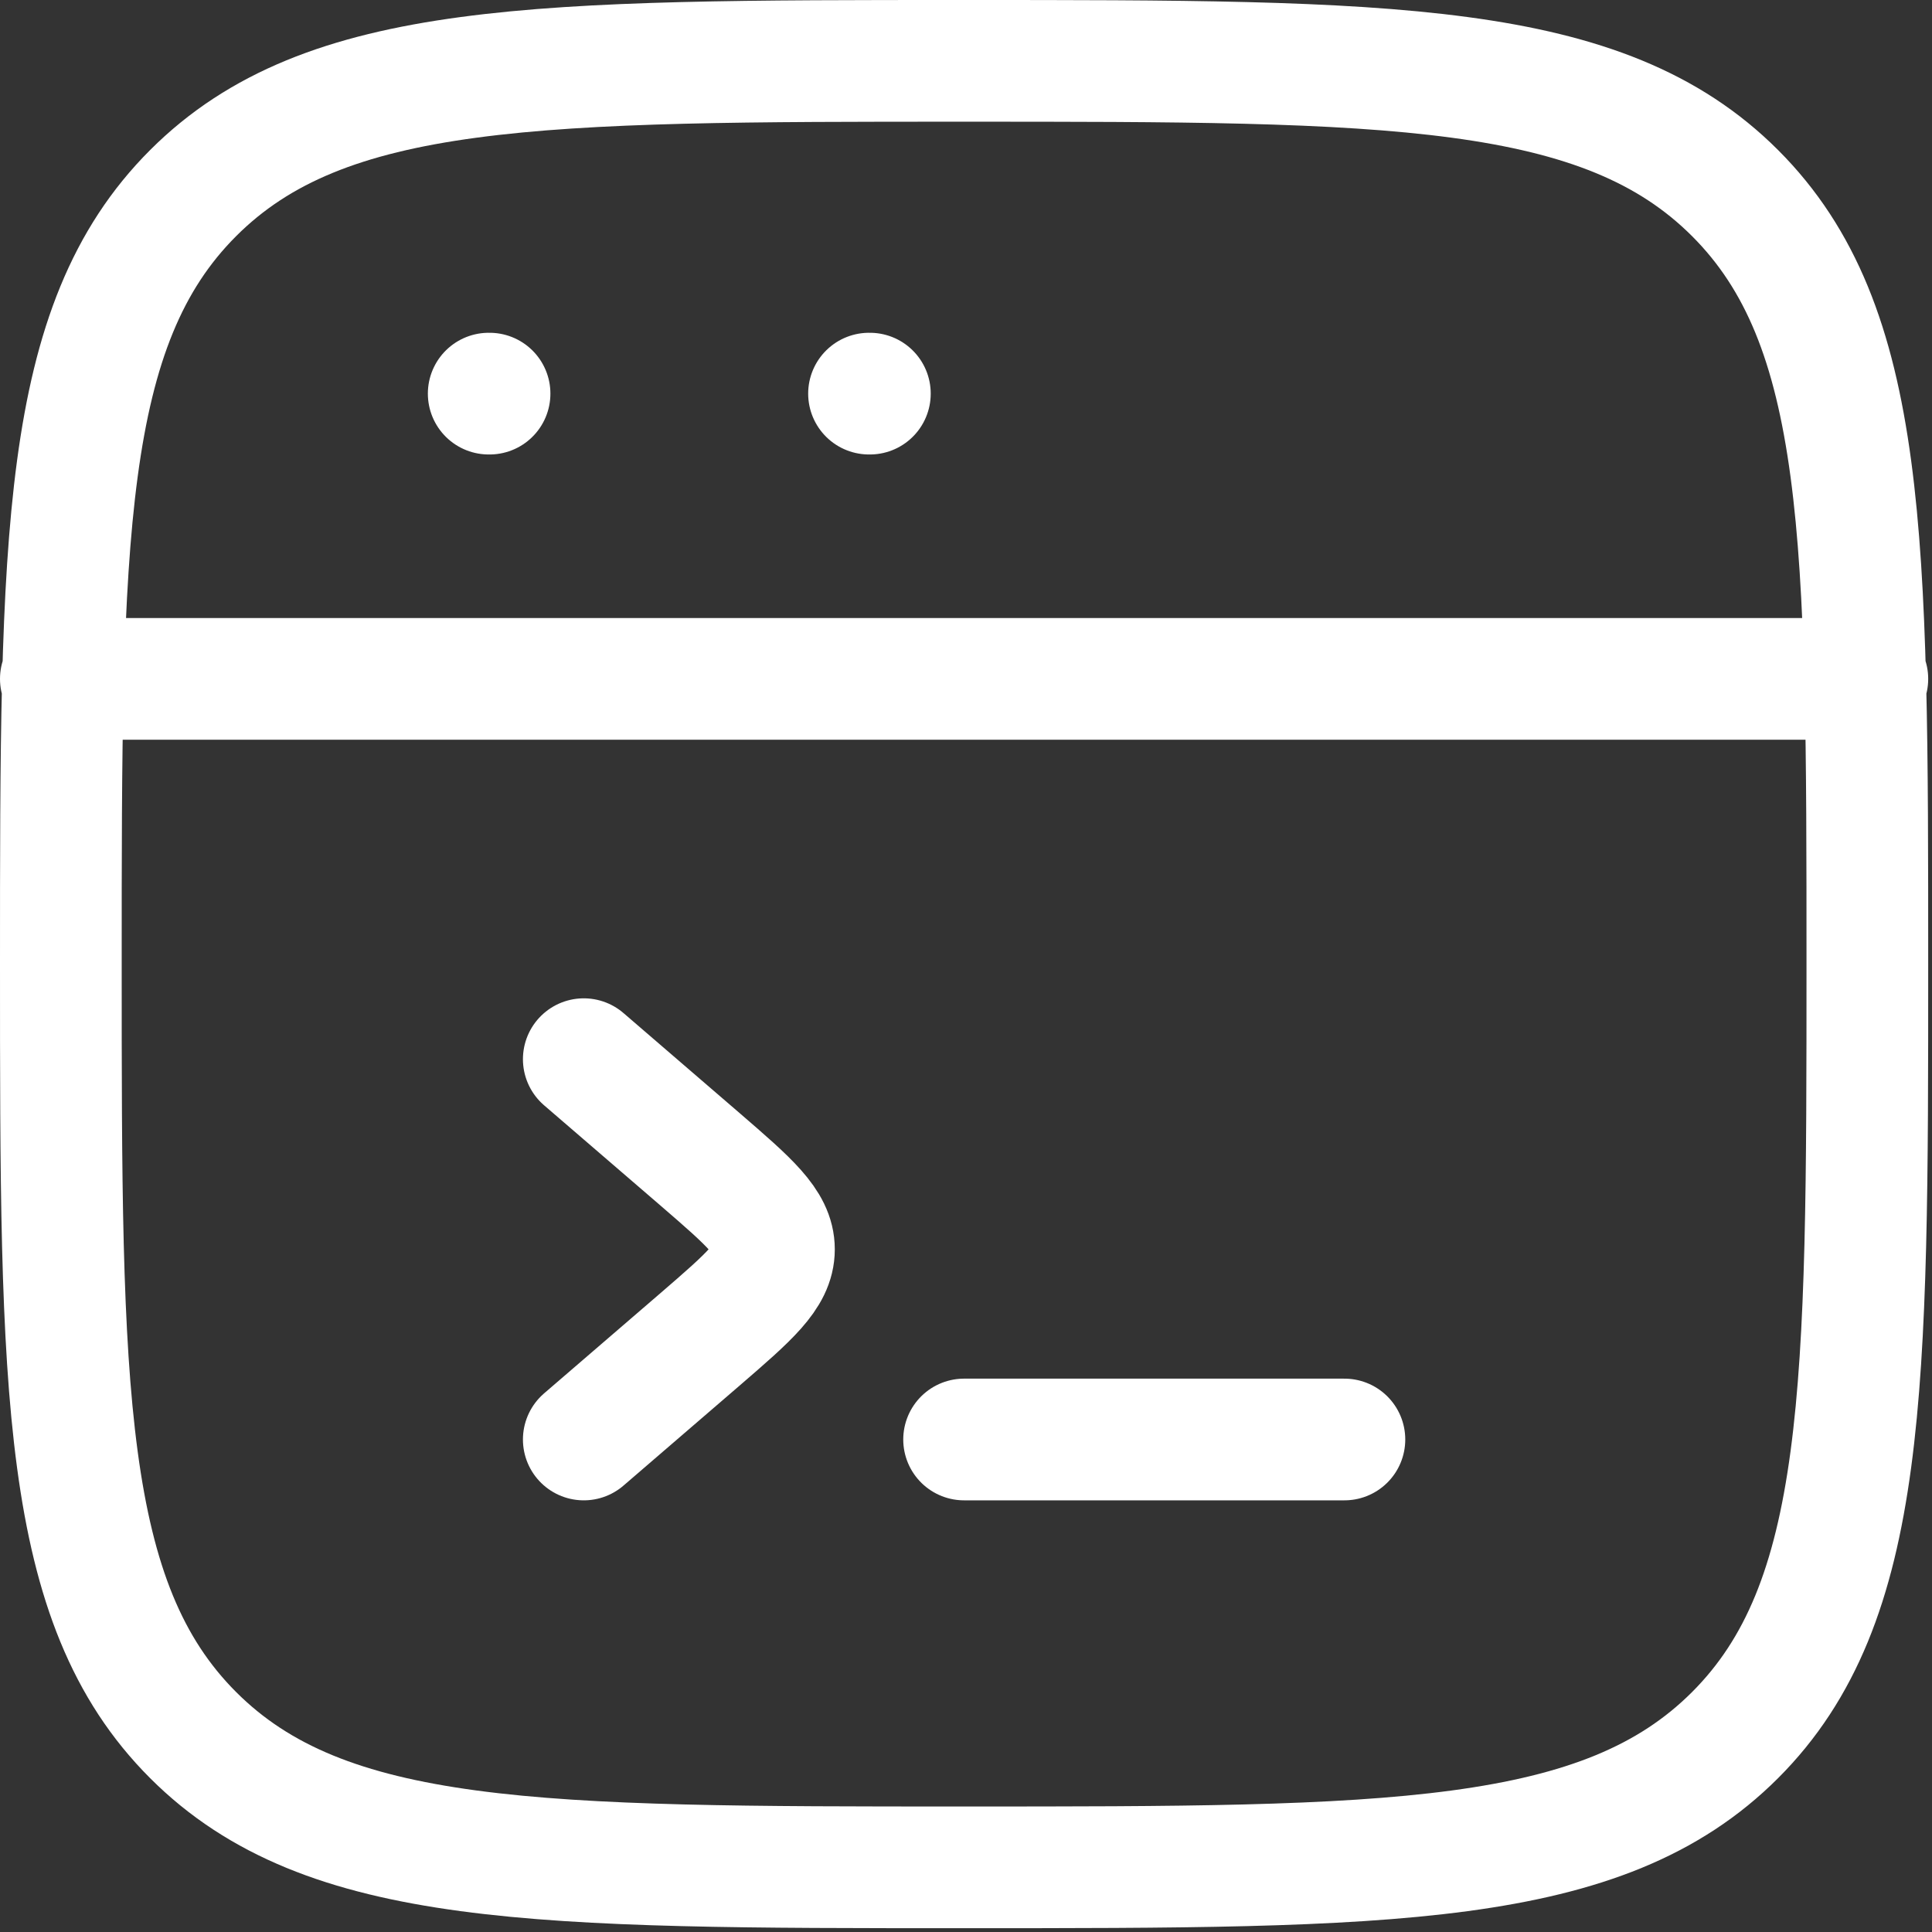
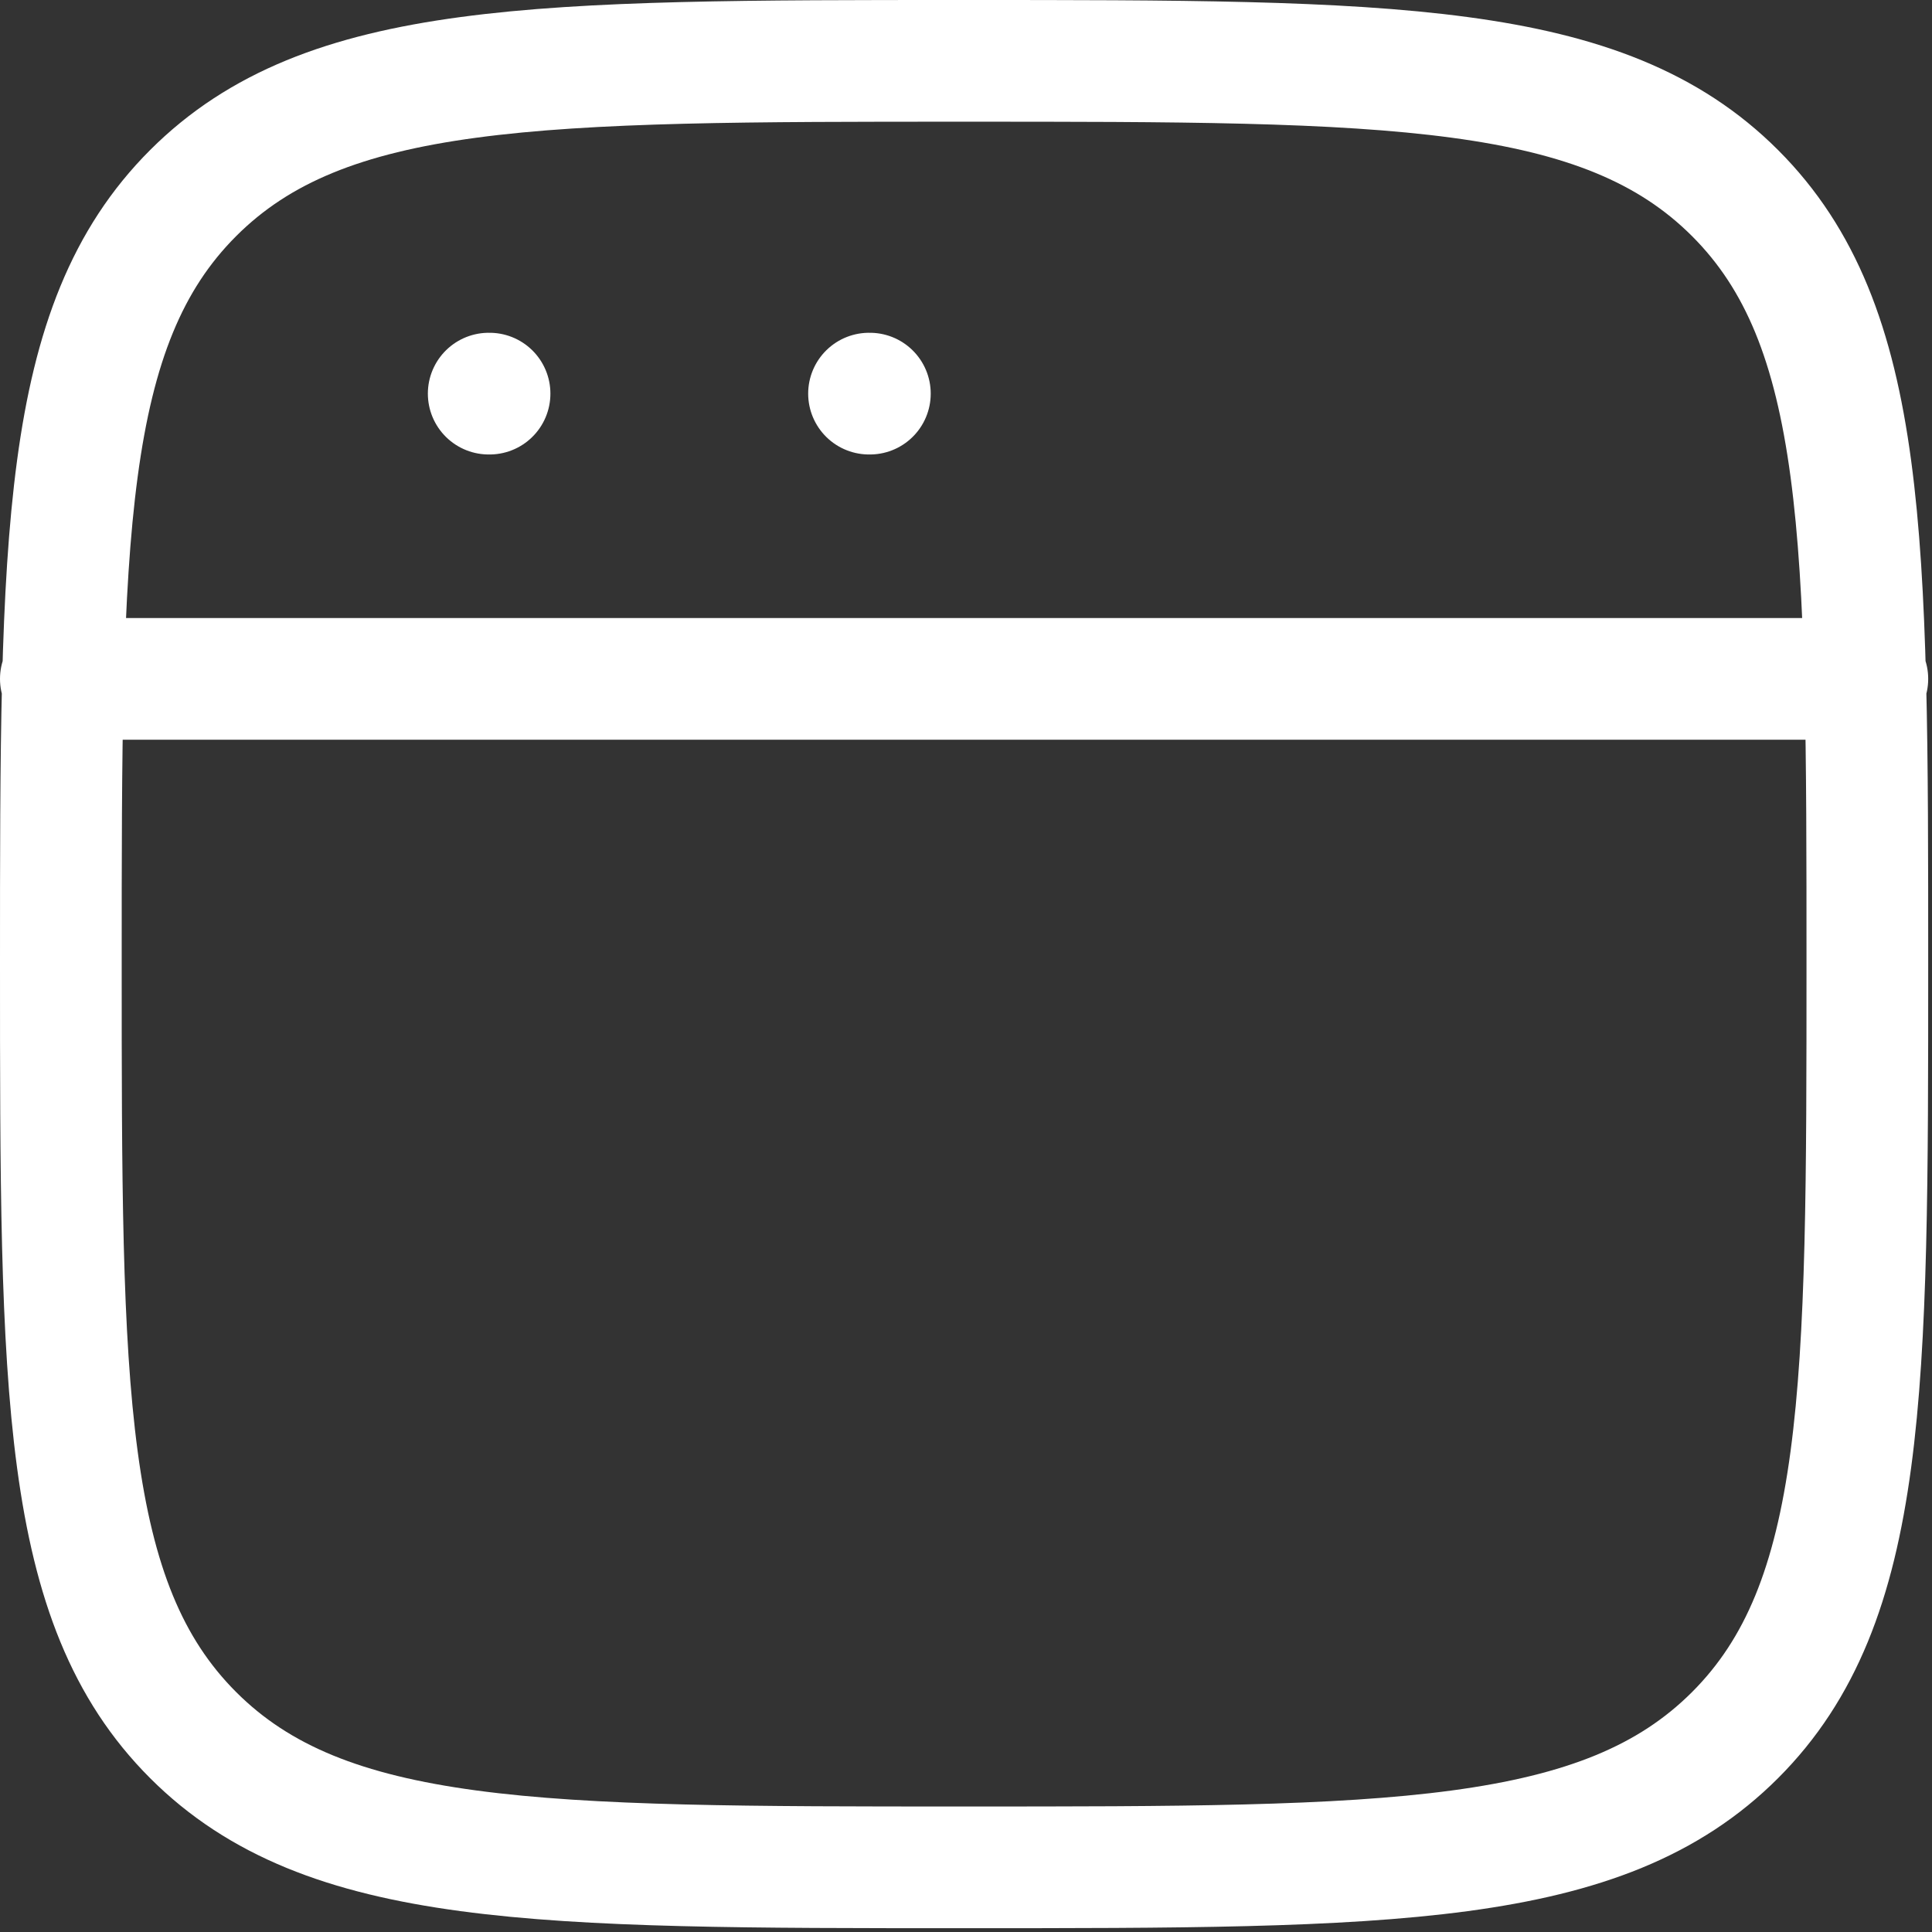
<svg xmlns="http://www.w3.org/2000/svg" width="127" height="127" viewBox="0 0 127 127" fill="none">
  <rect x="0" y="0" width="127" height="127" fill="#333333" stroke="none" />
  <path d="M4 44.625H122.75M32.125 25.875H32.181M57.125 25.875H57.181M4 63.375C4 35.388 4 21.387 12.694 12.694C21.387 4 35.381 4 63.375 4C91.362 4 105.362 4 114.056 12.694C122.75 21.387 122.75 35.381 122.75 63.375C122.75 91.362 122.75 105.362 114.056 114.056C105.362 122.75 91.369 122.75 63.375 122.75C35.388 122.75 21.387 122.75 12.694 114.056C4 105.362 4 91.369 4 63.375Z" stroke="white" stroke-width="8" stroke-linecap="round" stroke-linejoin="round" />
-   <path d="M38.375 69.625L46.044 76.231C49.263 79.013 50.875 80.4 50.875 82.125C50.875 83.85 49.263 85.237 46.044 88.019L38.375 94.625M63.375 94.625H88.375" stroke="white" stroke-width="8" stroke-linecap="round" stroke-linejoin="round" />
</svg>